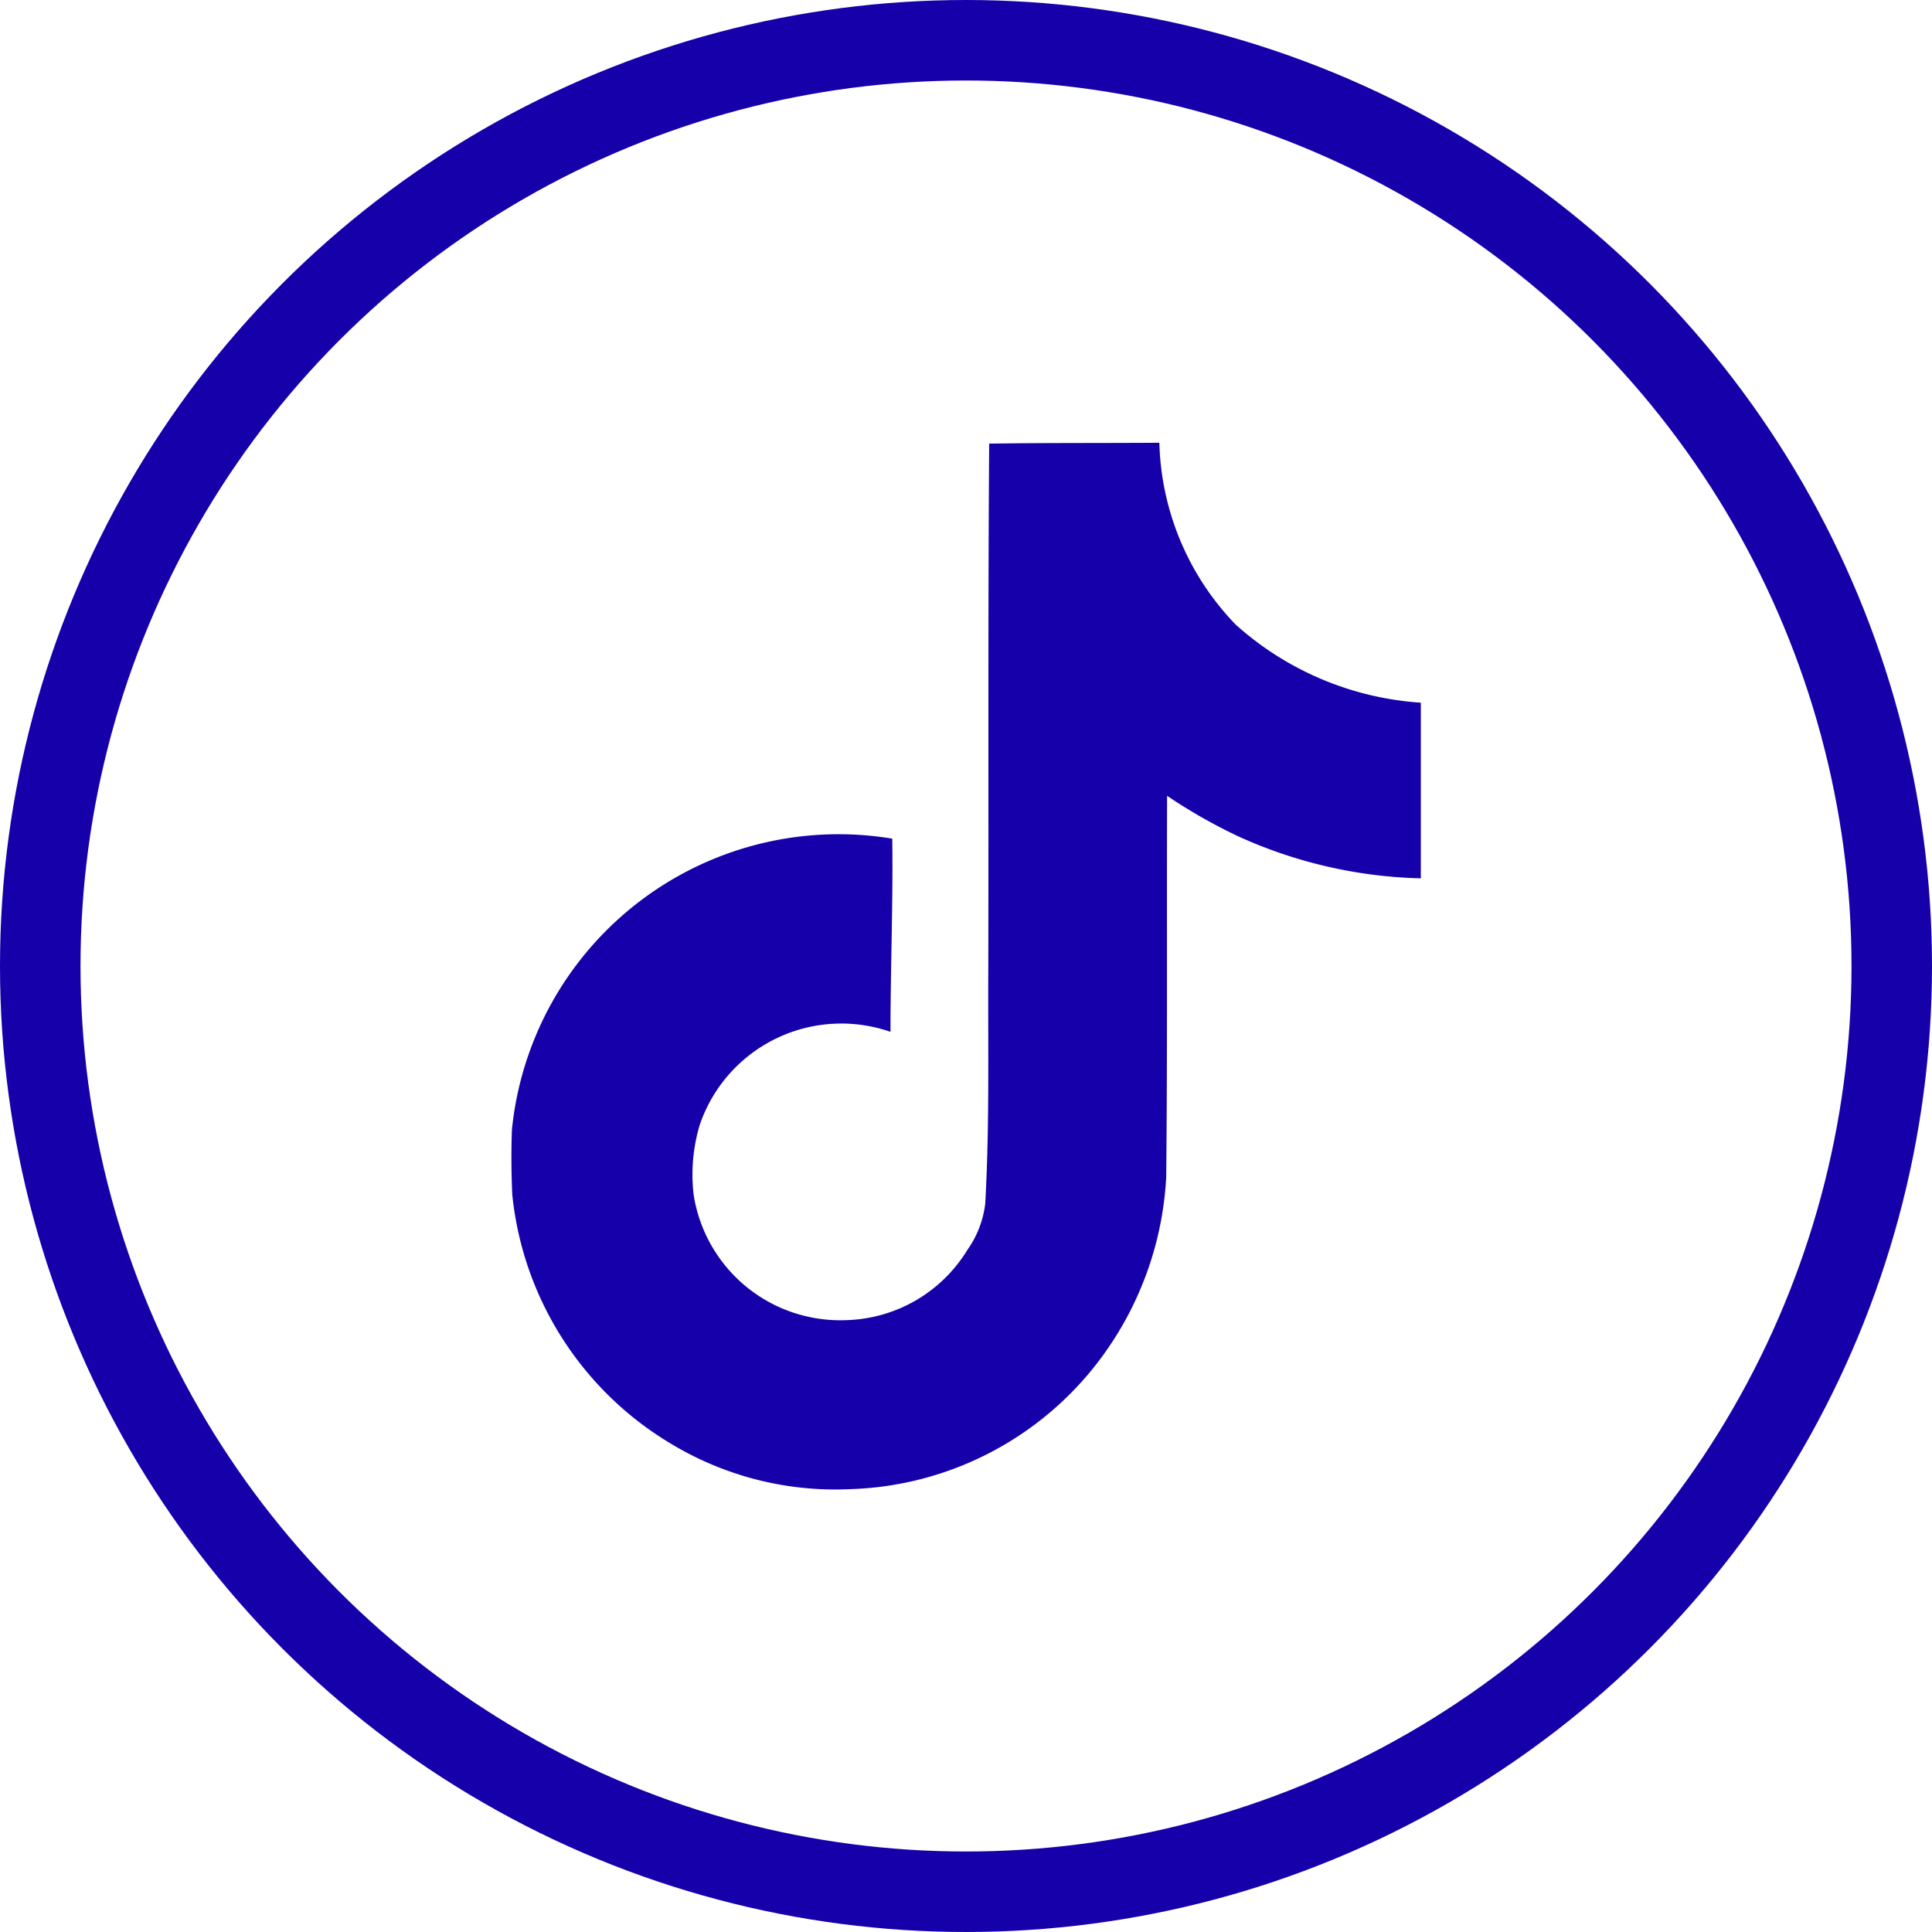
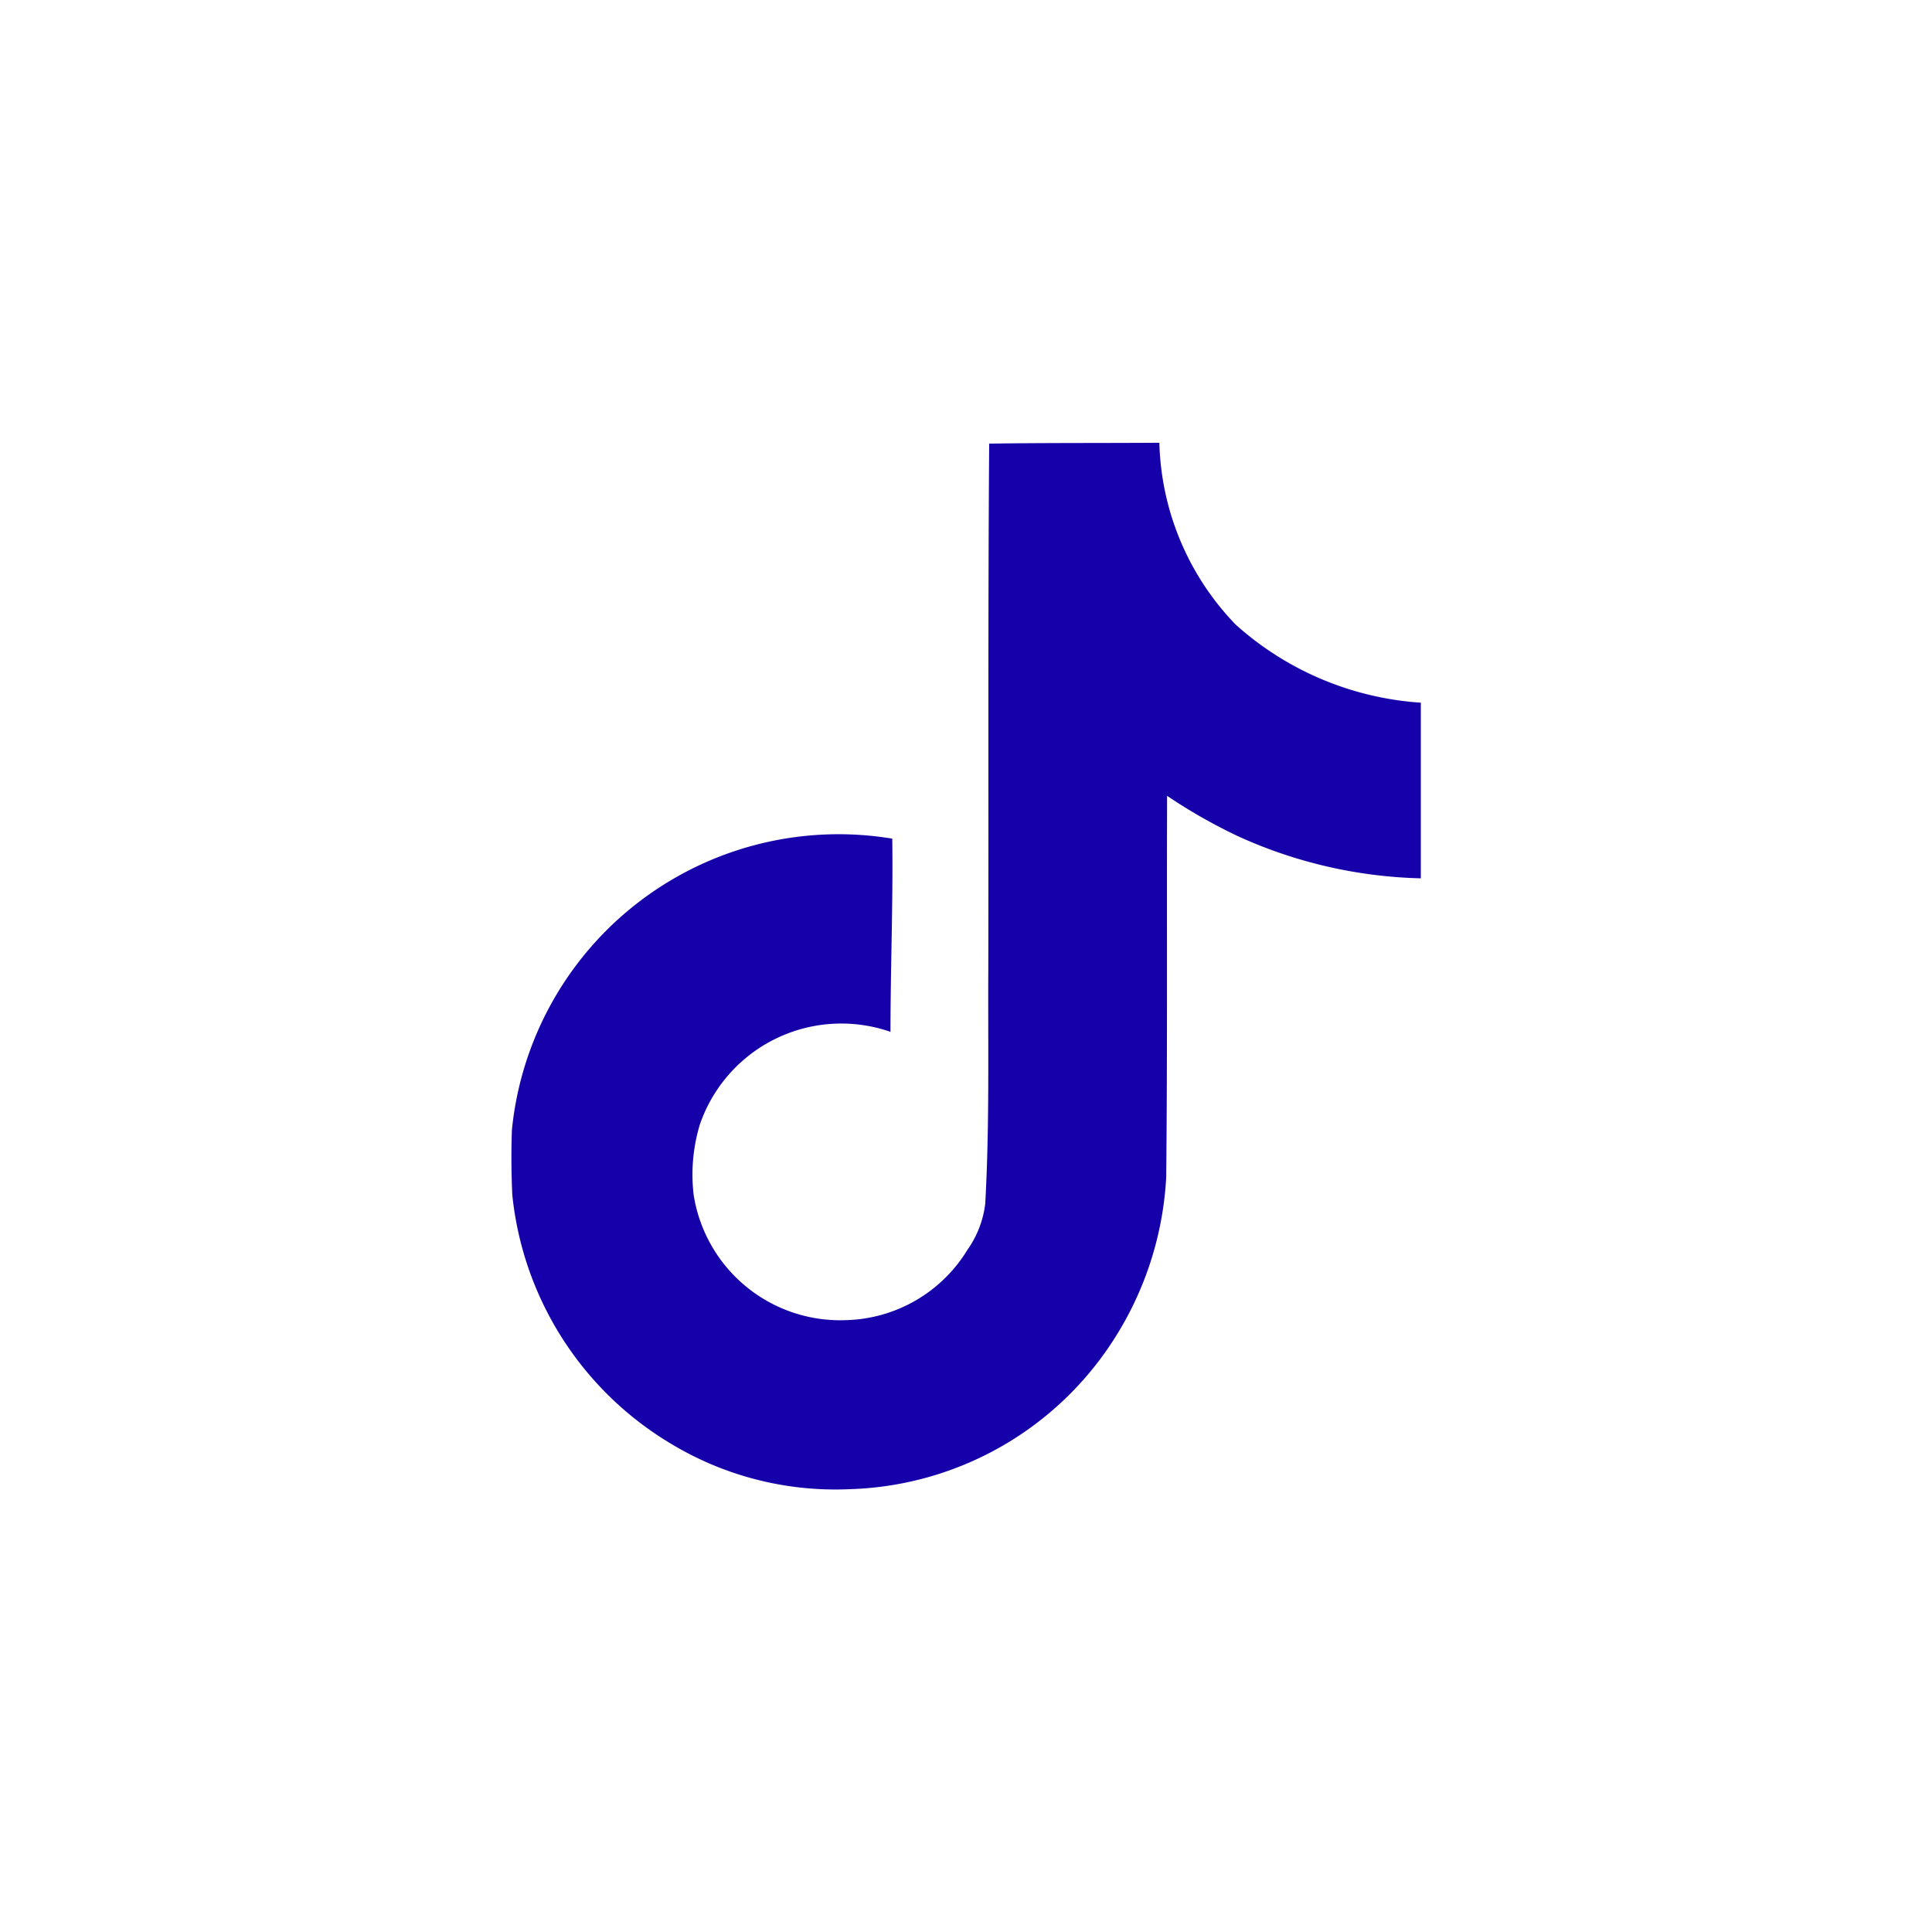
<svg xmlns="http://www.w3.org/2000/svg" width="24" height="24">
  <g data-name="Group 4268">
    <g data-name="Ellipse 14" fill="none" stroke="#1600aa">
      <circle cx="12" cy="12" r="12" stroke="none" />
-       <circle cx="12" cy="12" r="11.5" />
    </g>
-     <path data-name="Icon simple-tiktok" d="M12.284 5.511c.71-.011 1.414-.006 2.118-.011a3.374 3.374 0 0 0 .948 2.259 3.82 3.82 0 0 0 2.3.97v2.182a5.8 5.8 0 0 1-2.275-.525 6.692 6.692 0 0 1-.877-.5c-.005 1.582.005 3.163-.011 4.74a4.137 4.137 0 0 1-.731 2.134 4.036 4.036 0 0 1-3.2 1.739 3.95 3.95 0 0 1-2.21-.558 4.085 4.085 0 0 1-1.982-3.097 9.888 9.888 0 0 1-.005-.807 4.078 4.078 0 0 1 4.725-3.619c.011.8-.022 1.6-.022 2.4a1.858 1.858 0 0 0-2.369 1.154 2.149 2.149 0 0 0-.076.872 1.843 1.843 0 0 0 1.9 1.555 1.82 1.82 0 0 0 1.5-.872 1.25 1.25 0 0 0 .222-.574c.054-.97.033-1.934.038-2.9.005-2.183-.005-4.36.011-6.538z" fill="#1600aa" />
+     <path data-name="Icon simple-tiktok" d="M12.284 5.511c.71-.011 1.414-.006 2.118-.011a3.374 3.374 0 0 0 .948 2.259 3.82 3.82 0 0 0 2.3.97v2.182a5.8 5.8 0 0 1-2.275-.525 6.692 6.692 0 0 1-.877-.5c-.005 1.582.005 3.163-.011 4.74a4.137 4.137 0 0 1-.731 2.134 4.036 4.036 0 0 1-3.2 1.739 3.95 3.95 0 0 1-2.21-.558 4.085 4.085 0 0 1-1.982-3.097 9.888 9.888 0 0 1-.005-.807 4.078 4.078 0 0 1 4.725-3.619c.011.8-.022 1.6-.022 2.4a1.858 1.858 0 0 0-2.369 1.154 2.149 2.149 0 0 0-.076.872 1.843 1.843 0 0 0 1.9 1.555 1.82 1.82 0 0 0 1.5-.872 1.25 1.25 0 0 0 .222-.574c.054-.97.033-1.934.038-2.9.005-2.183-.005-4.36.011-6.538" fill="#1600aa" />
  </g>
</svg>